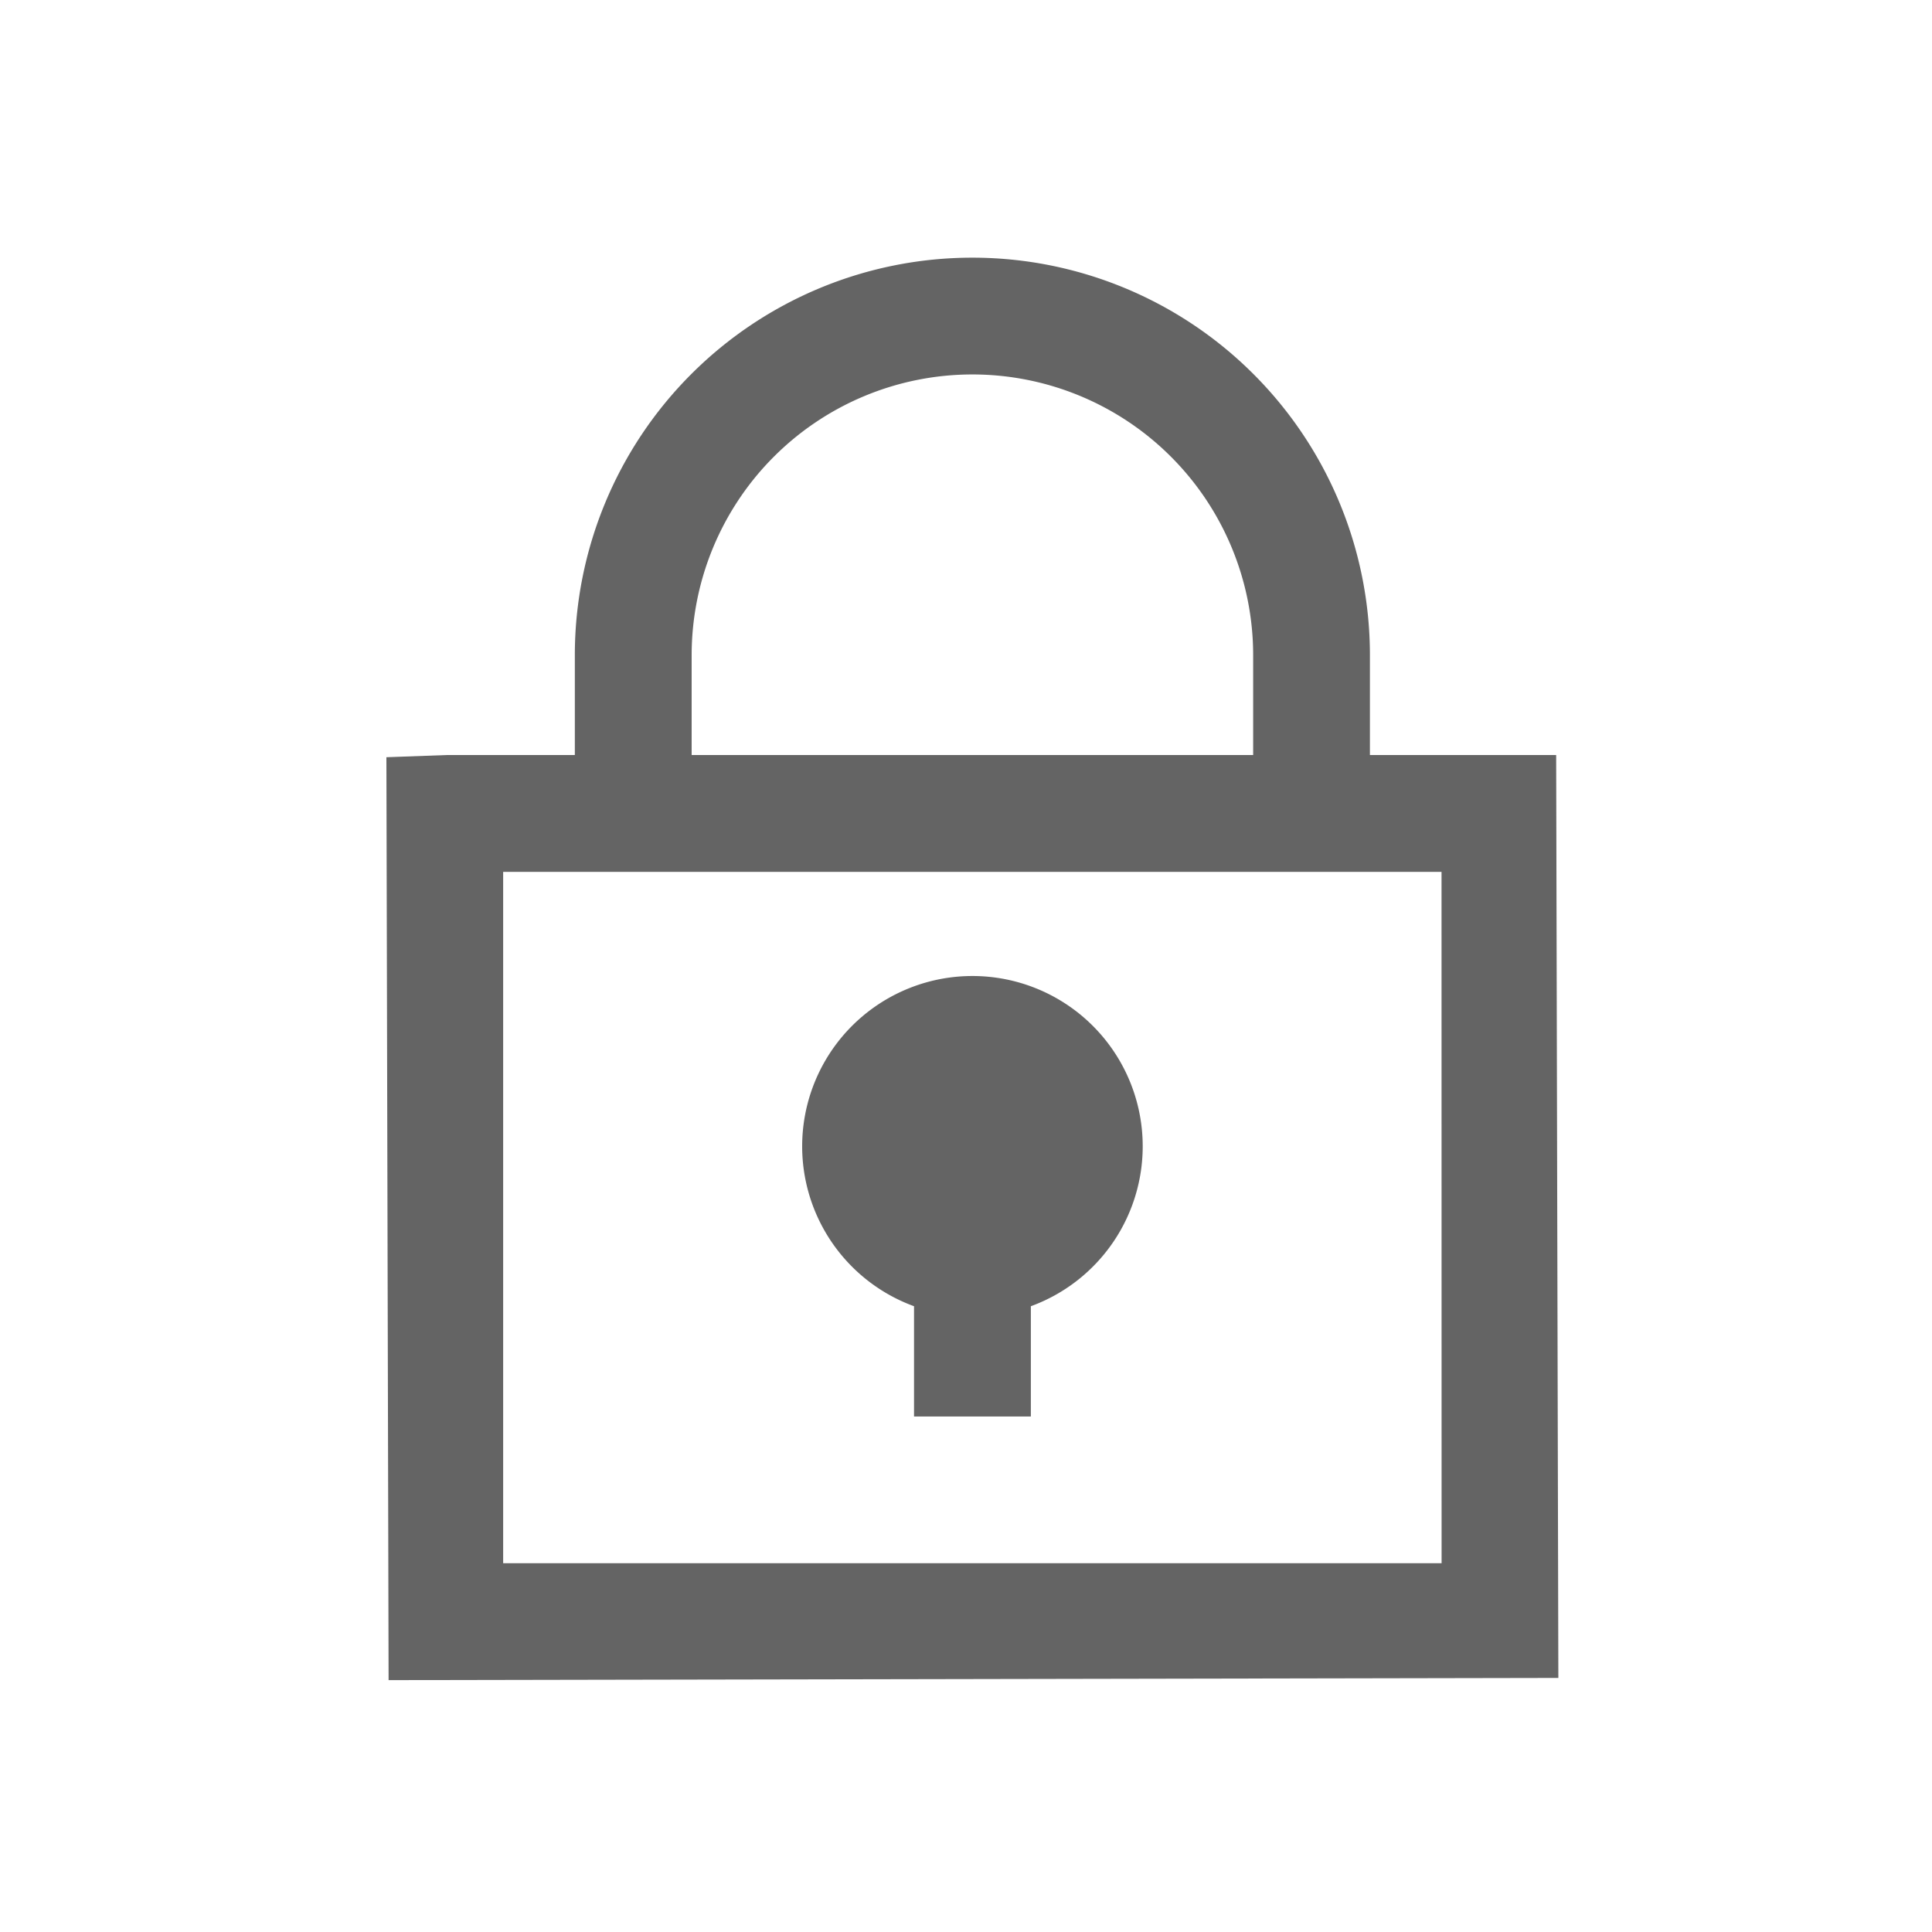
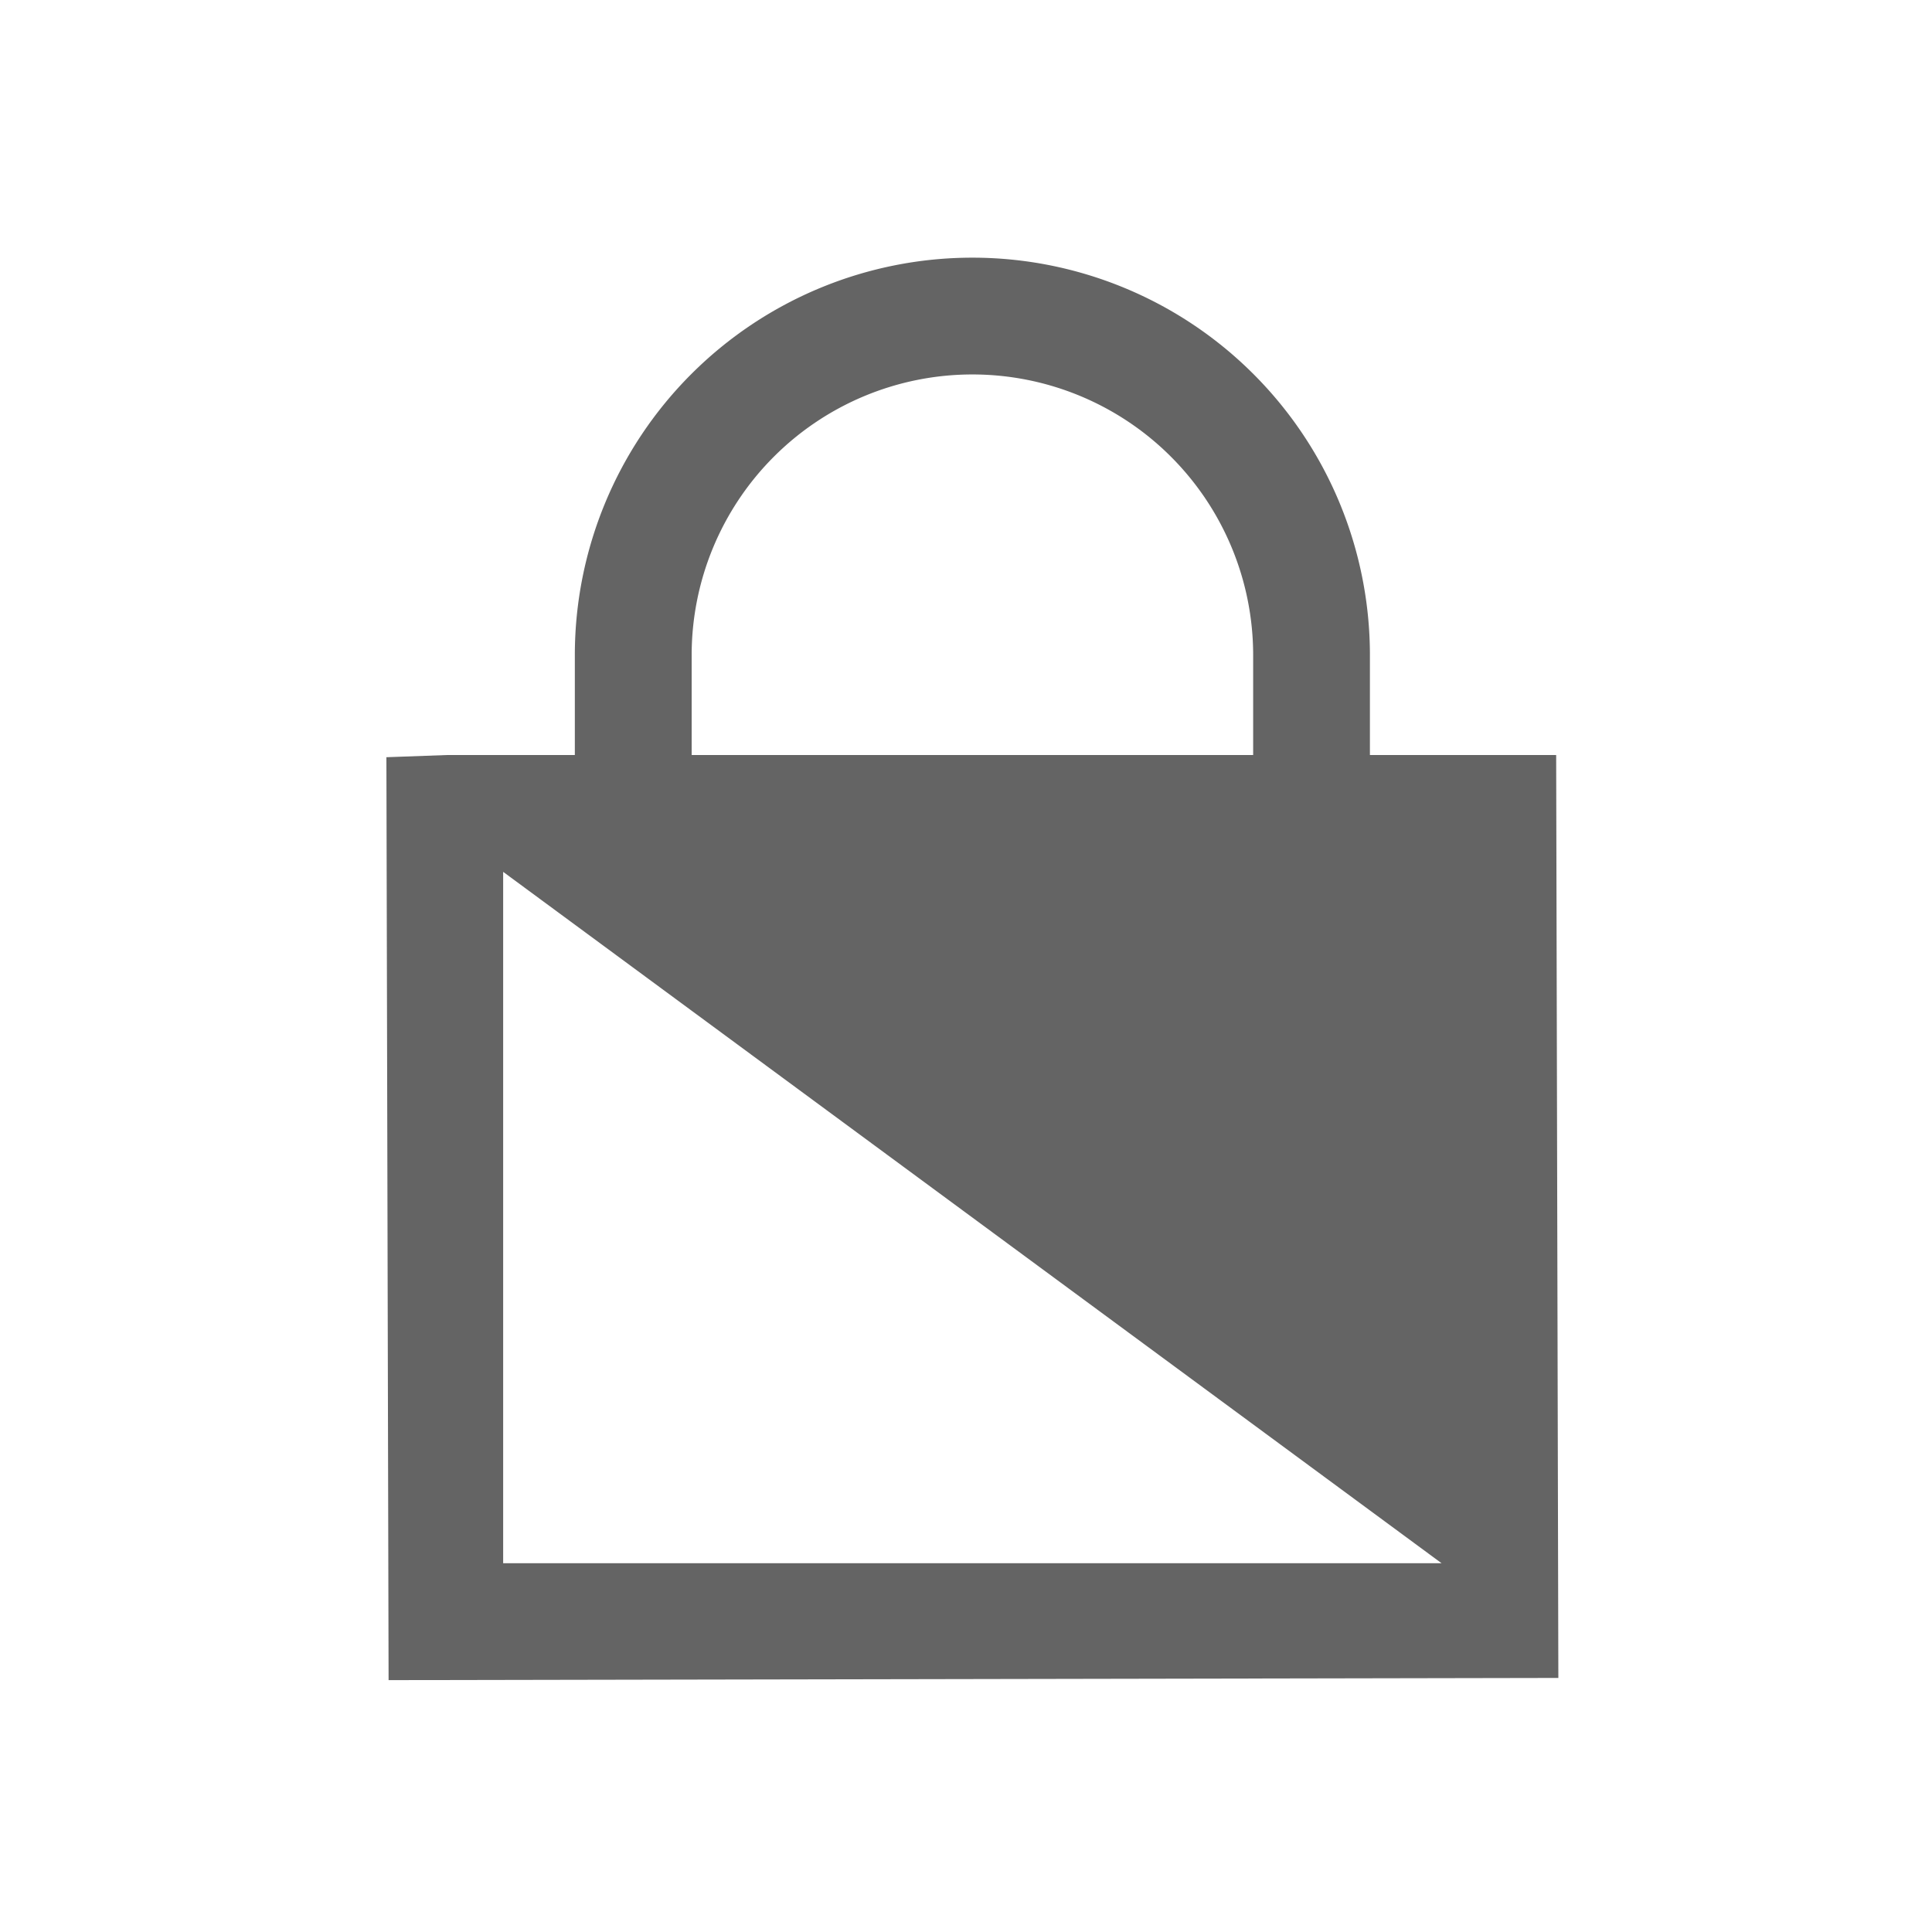
<svg xmlns="http://www.w3.org/2000/svg" width="30" height="30" viewBox="0 0 30 30">
  <g id="그룹_6676" data-name="그룹 6676" transform="translate(8435 11894)">
    <rect id="사각형_3340" data-name="사각형 3340" width="30" height="30" transform="translate(-8435 -11894)" fill="#fff" opacity="0" />
    <g id="그룹_6672" data-name="그룹 6672" transform="translate(-8429 -11890)">
-       <path id="패스_2864" data-name="패스 2864" d="M86.251,7.724H83.359V6.174a6.173,6.173,0,1,0-12.346,0v1.55H69.028l-.941.034.034,14.331,18.164-.034ZM72.827,6.174a4.359,4.359,0,1,1,8.719,0v1.55H72.827Zm11.645,14.1H69.9V9.538H84.471Z" transform="translate(-68.087)" fill="#646464" />
-       <path id="패스_2865" data-name="패스 2865" d="M76.942,17.428V19.14h1.814V17.428a2.644,2.644,0,1,0-1.814,0" transform="translate(-68.749 -1.145)" fill="#646464" />
+       <path id="패스_2864" data-name="패스 2864" d="M86.251,7.724H83.359V6.174a6.173,6.173,0,1,0-12.346,0v1.55H69.028l-.941.034.034,14.331,18.164-.034ZM72.827,6.174a4.359,4.359,0,1,1,8.719,0v1.55H72.827Zm11.645,14.1H69.9V9.538Z" transform="translate(-68.087)" fill="#646464" />
    </g>
  </g>
</svg>